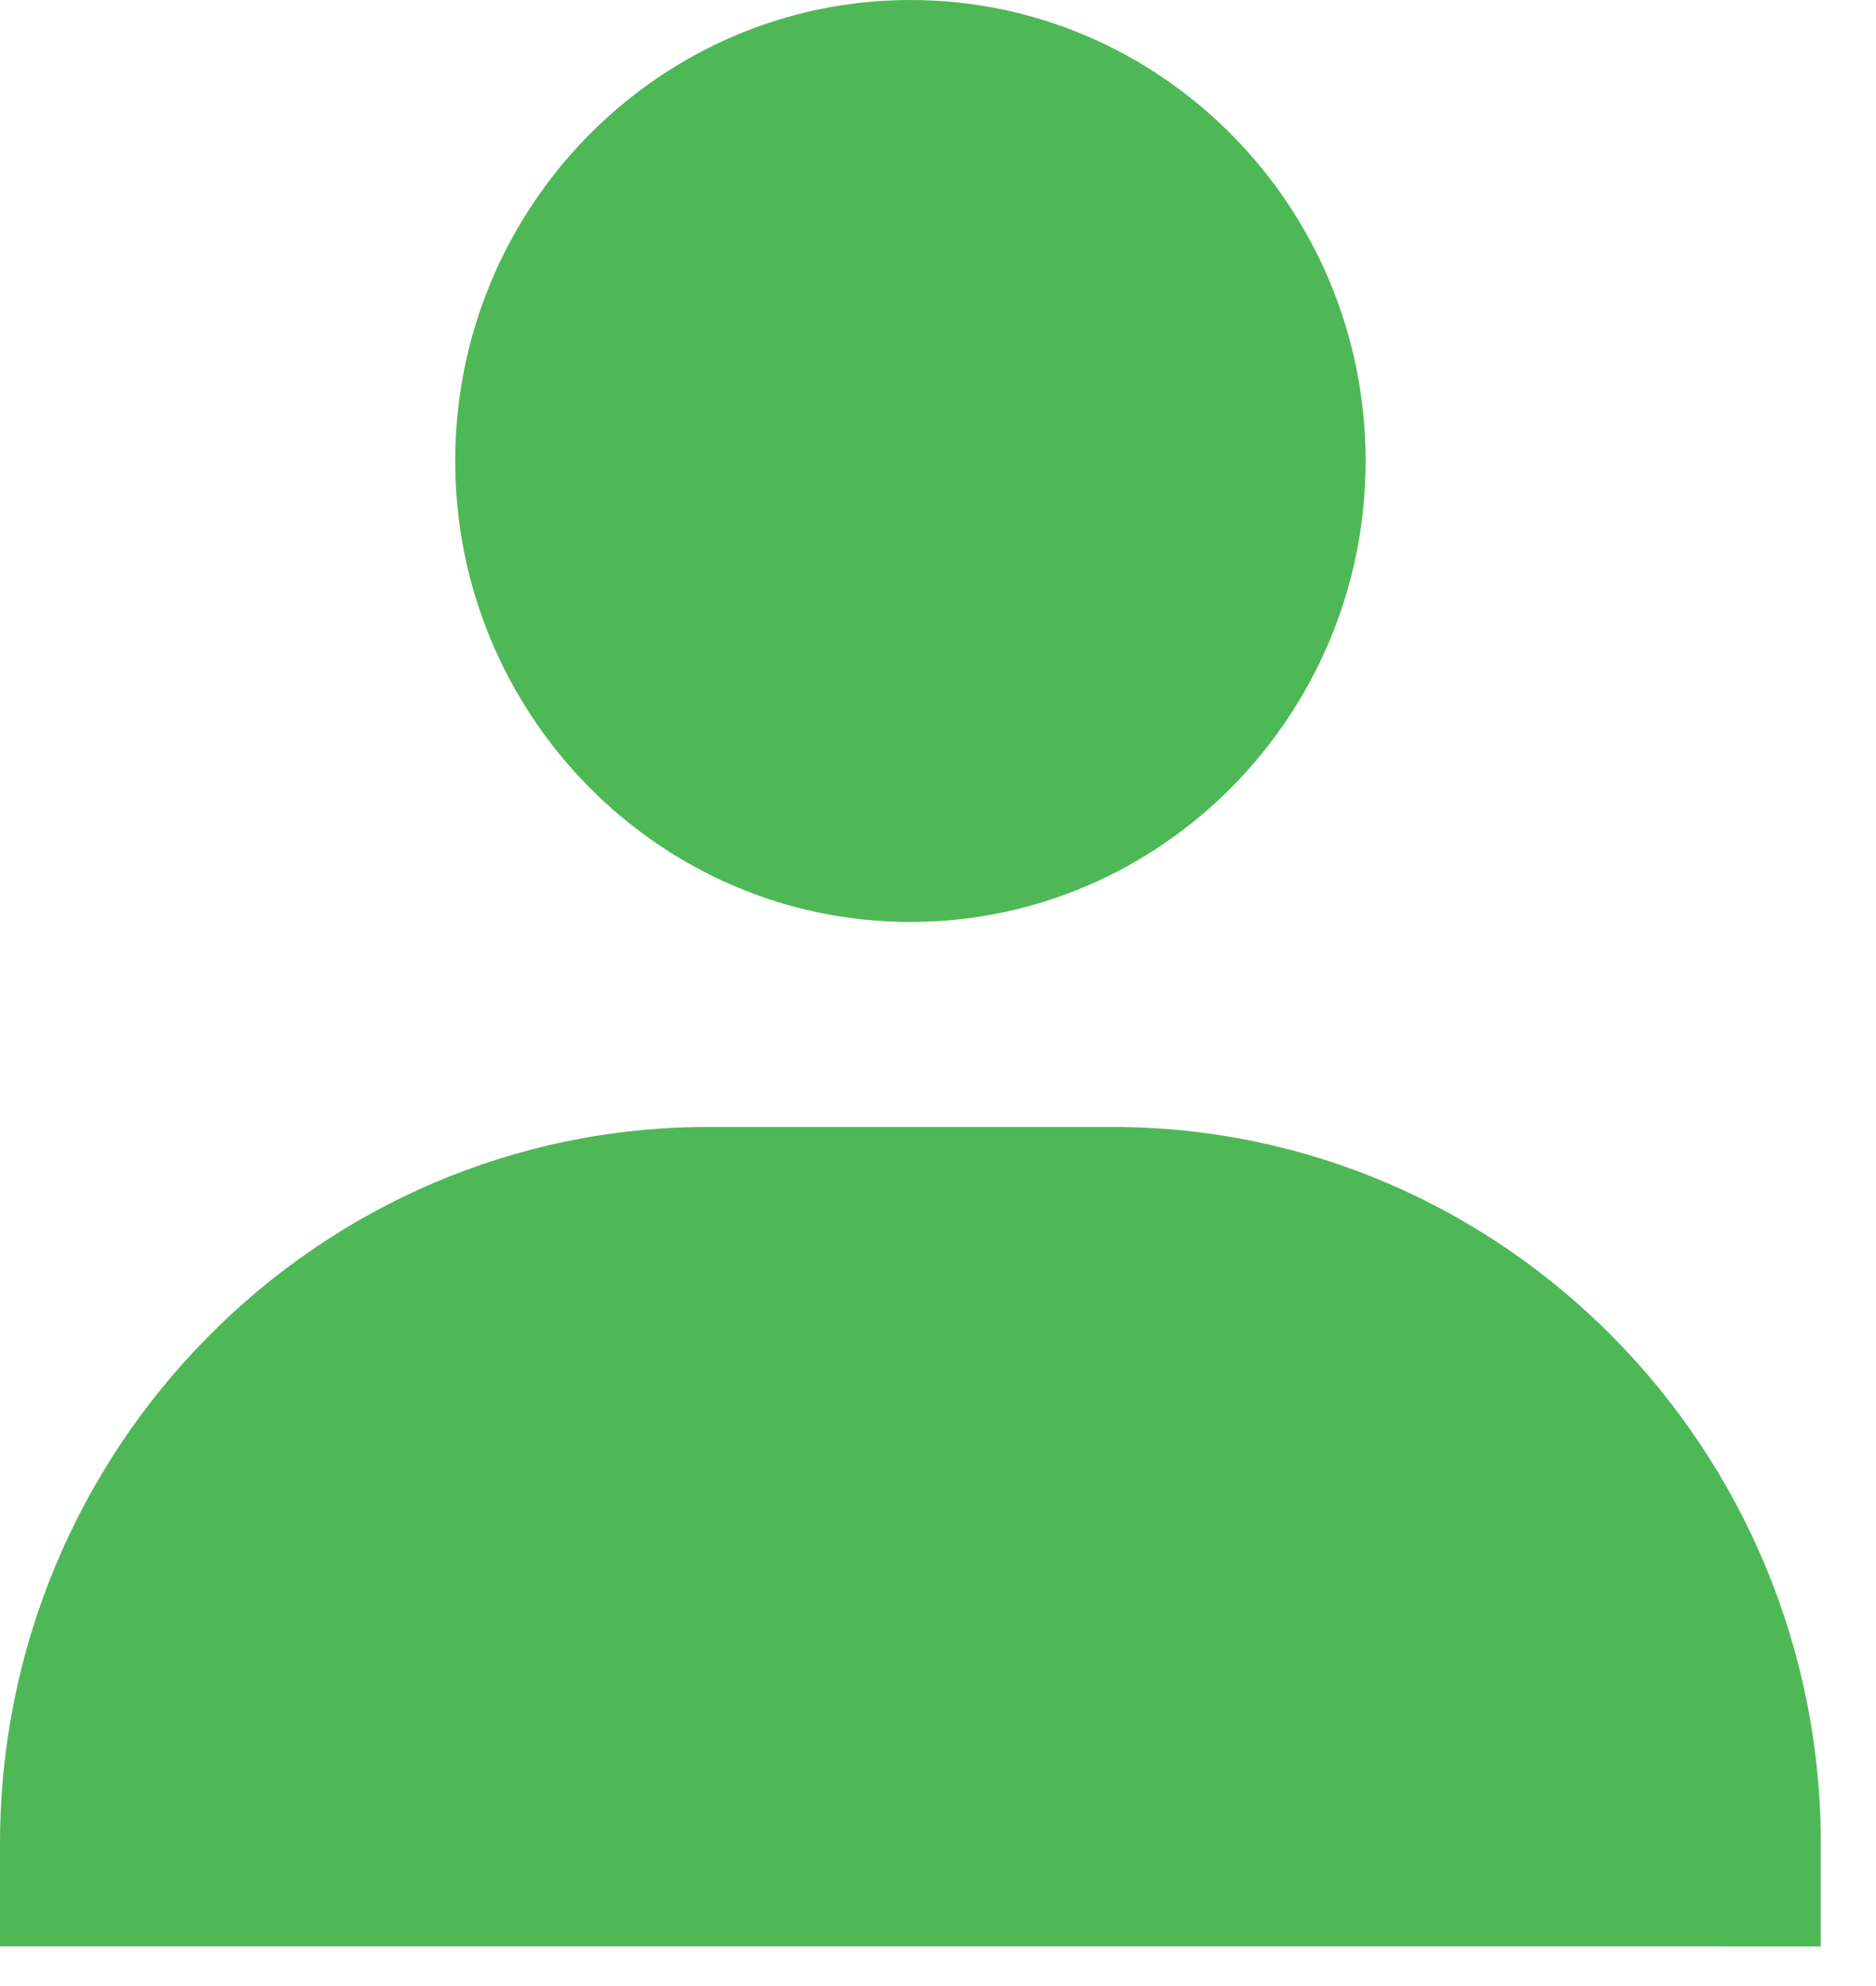
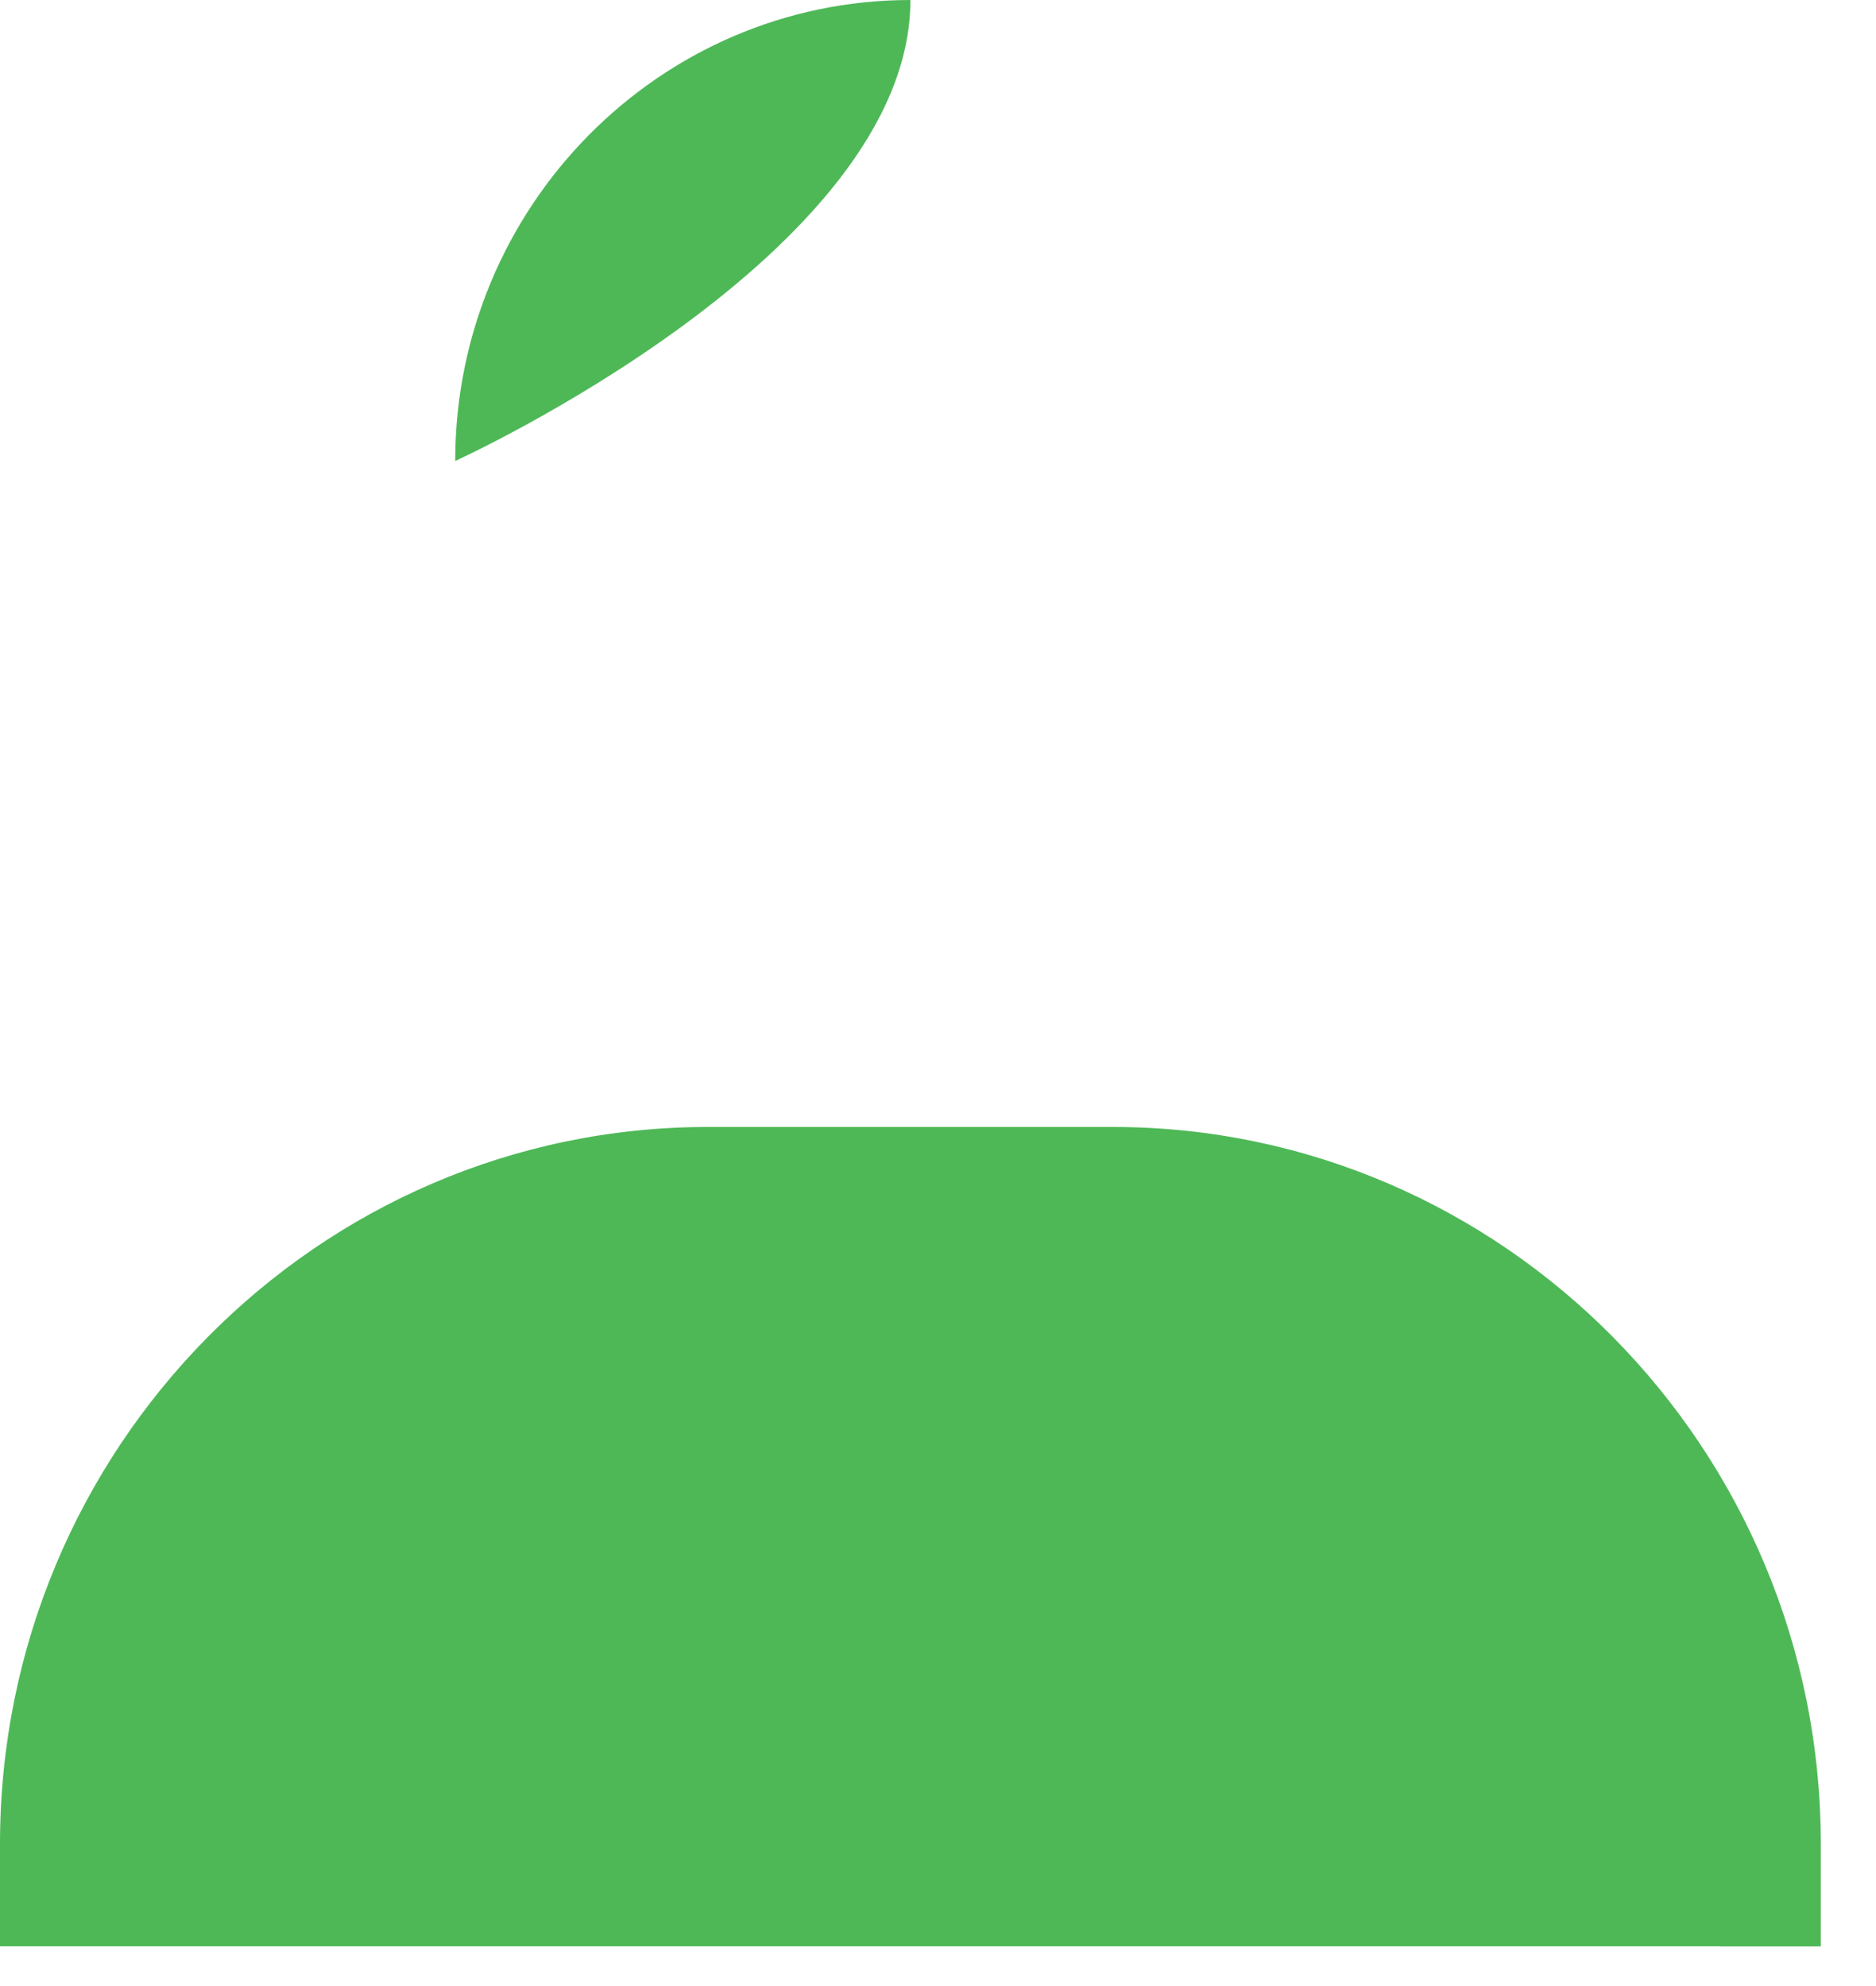
<svg xmlns="http://www.w3.org/2000/svg" width="17" height="18" fill="none">
-   <path d="M4.125 4.178c0 2.303 1.851 4.178 4.125 4.178s4.125-1.875 4.125-4.178S10.524 0 8.25 0 4.125 1.875 4.125 4.178zm11.458 13.463h.917v-.928c0-3.583-2.879-6.499-6.417-6.499H6.417C2.878 10.213 0 13.129 0 16.712v.928h15.583z" fill="#4eb857" />
+   <path d="M4.125 4.178s4.125-1.875 4.125-4.178S10.524 0 8.25 0 4.125 1.875 4.125 4.178zm11.458 13.463h.917v-.928c0-3.583-2.879-6.499-6.417-6.499H6.417C2.878 10.213 0 13.129 0 16.712v.928h15.583z" fill="#4eb857" />
</svg>